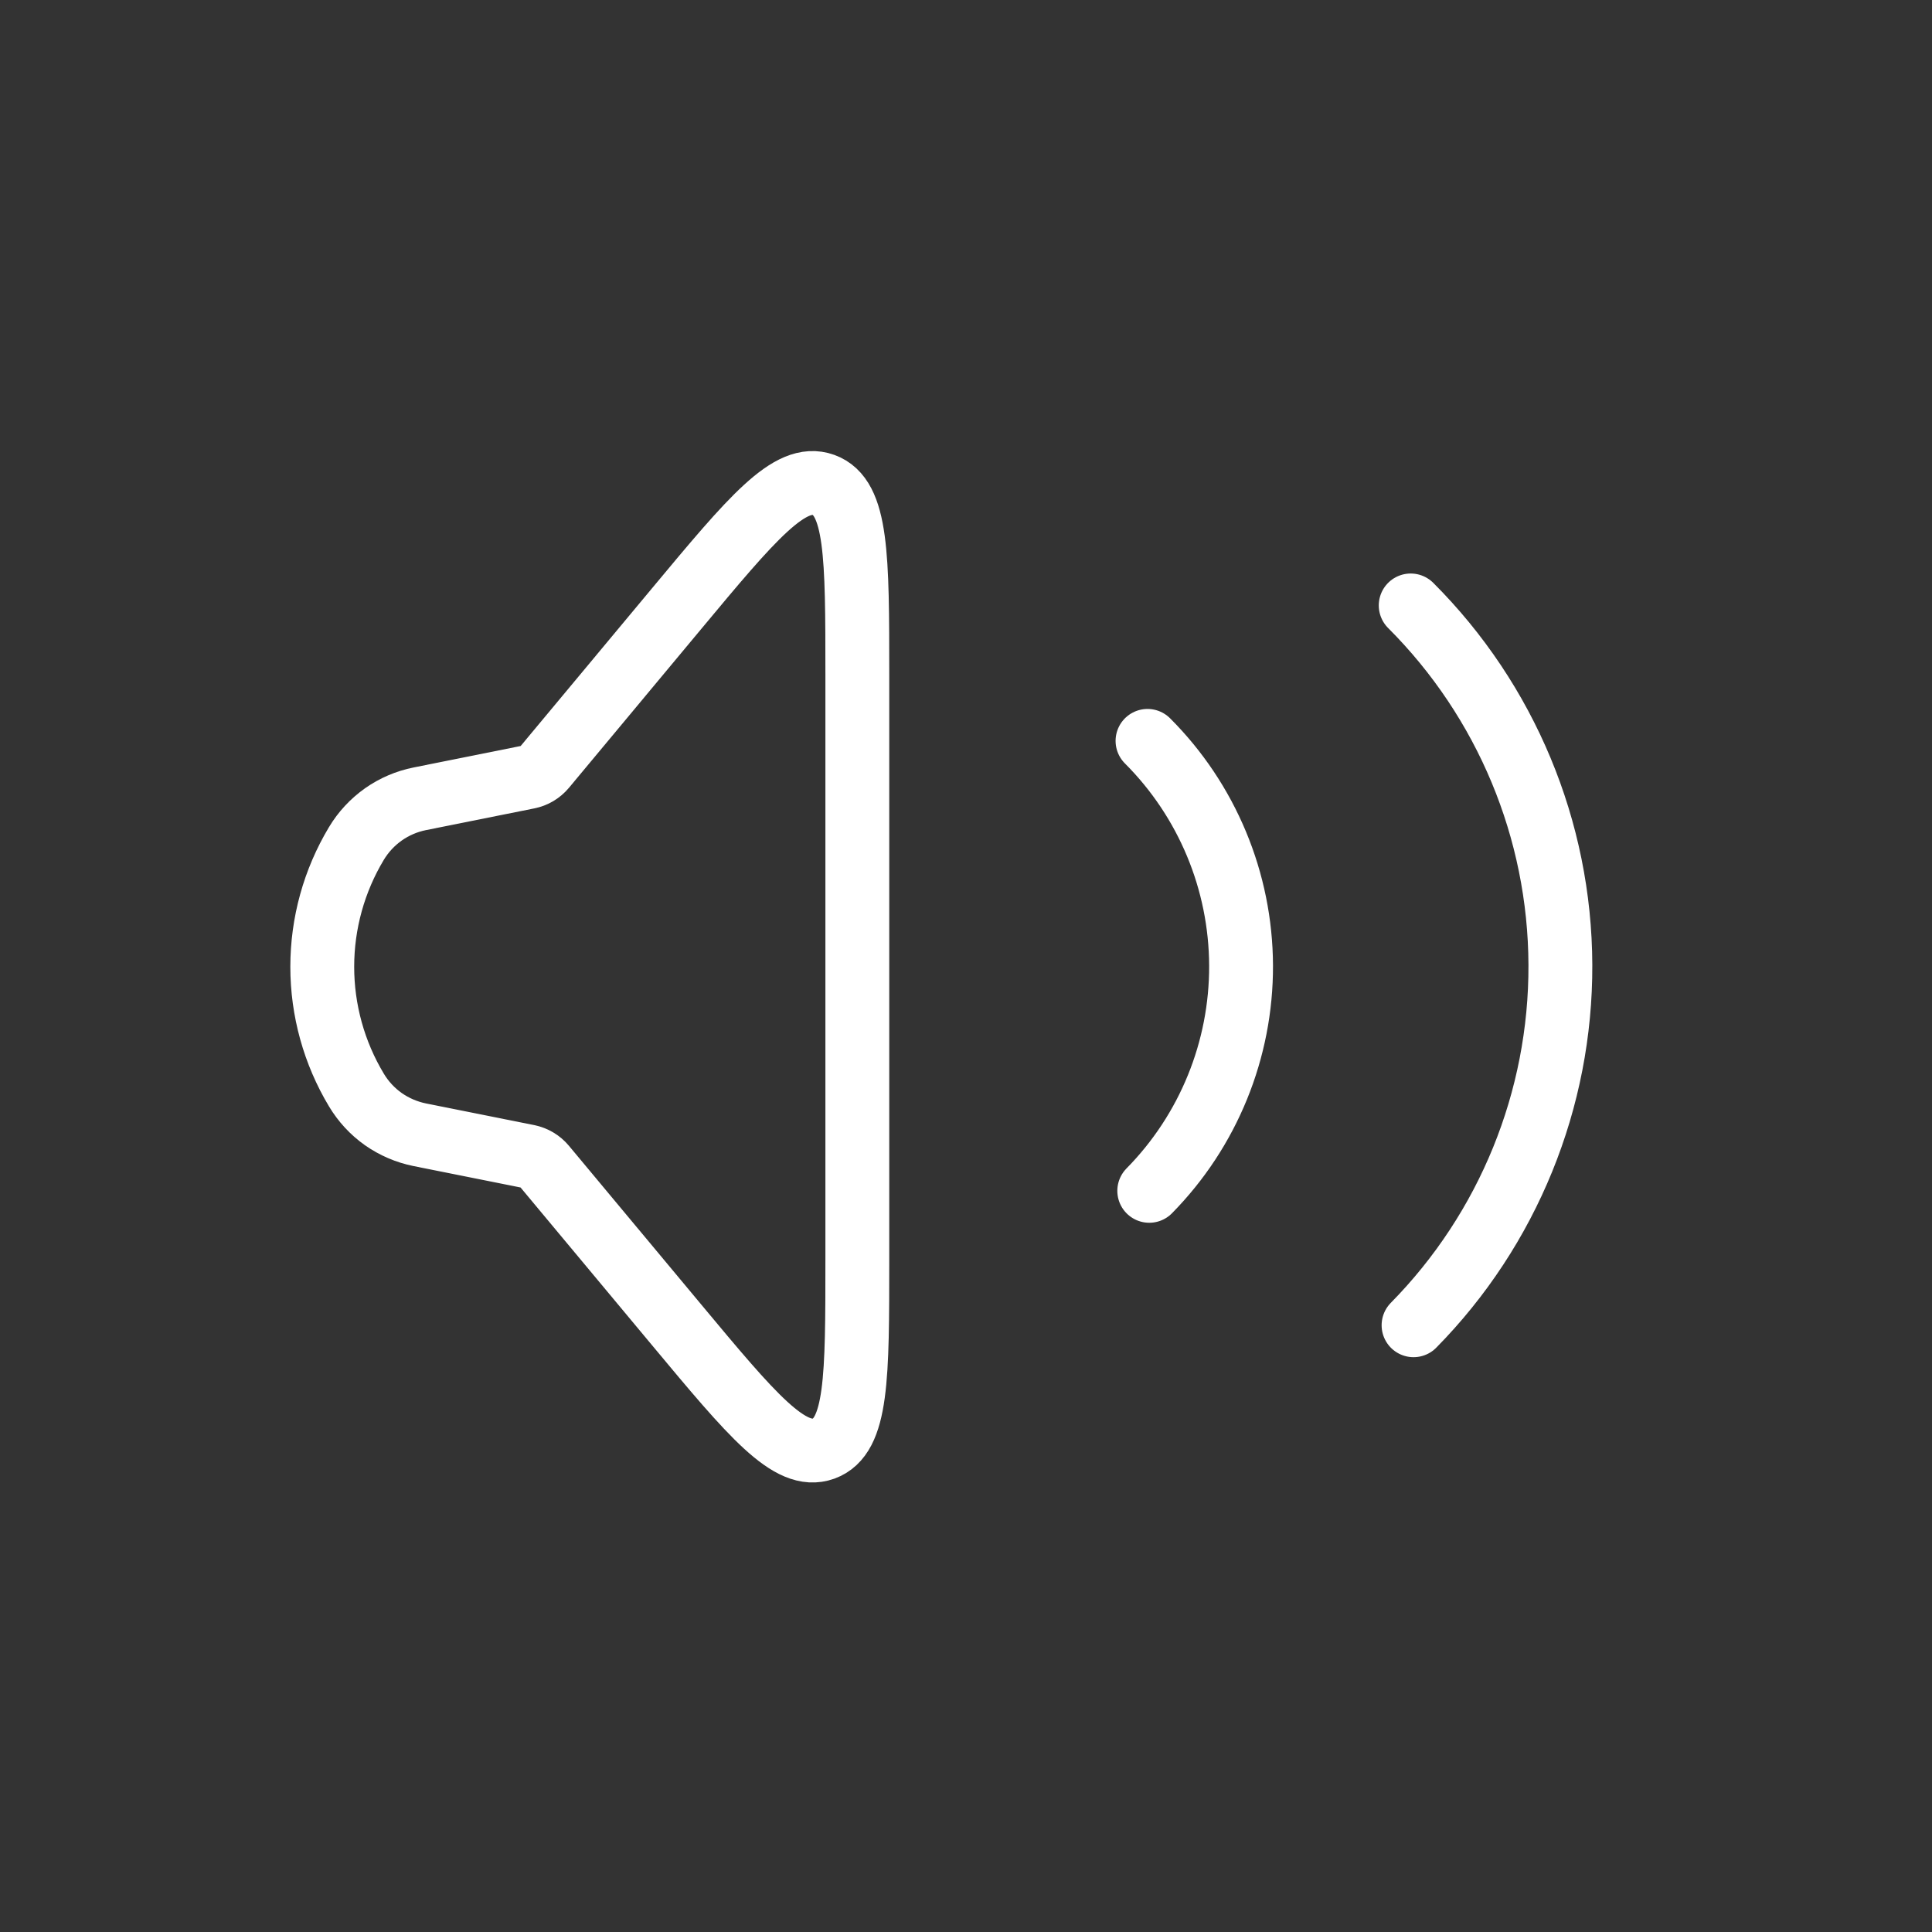
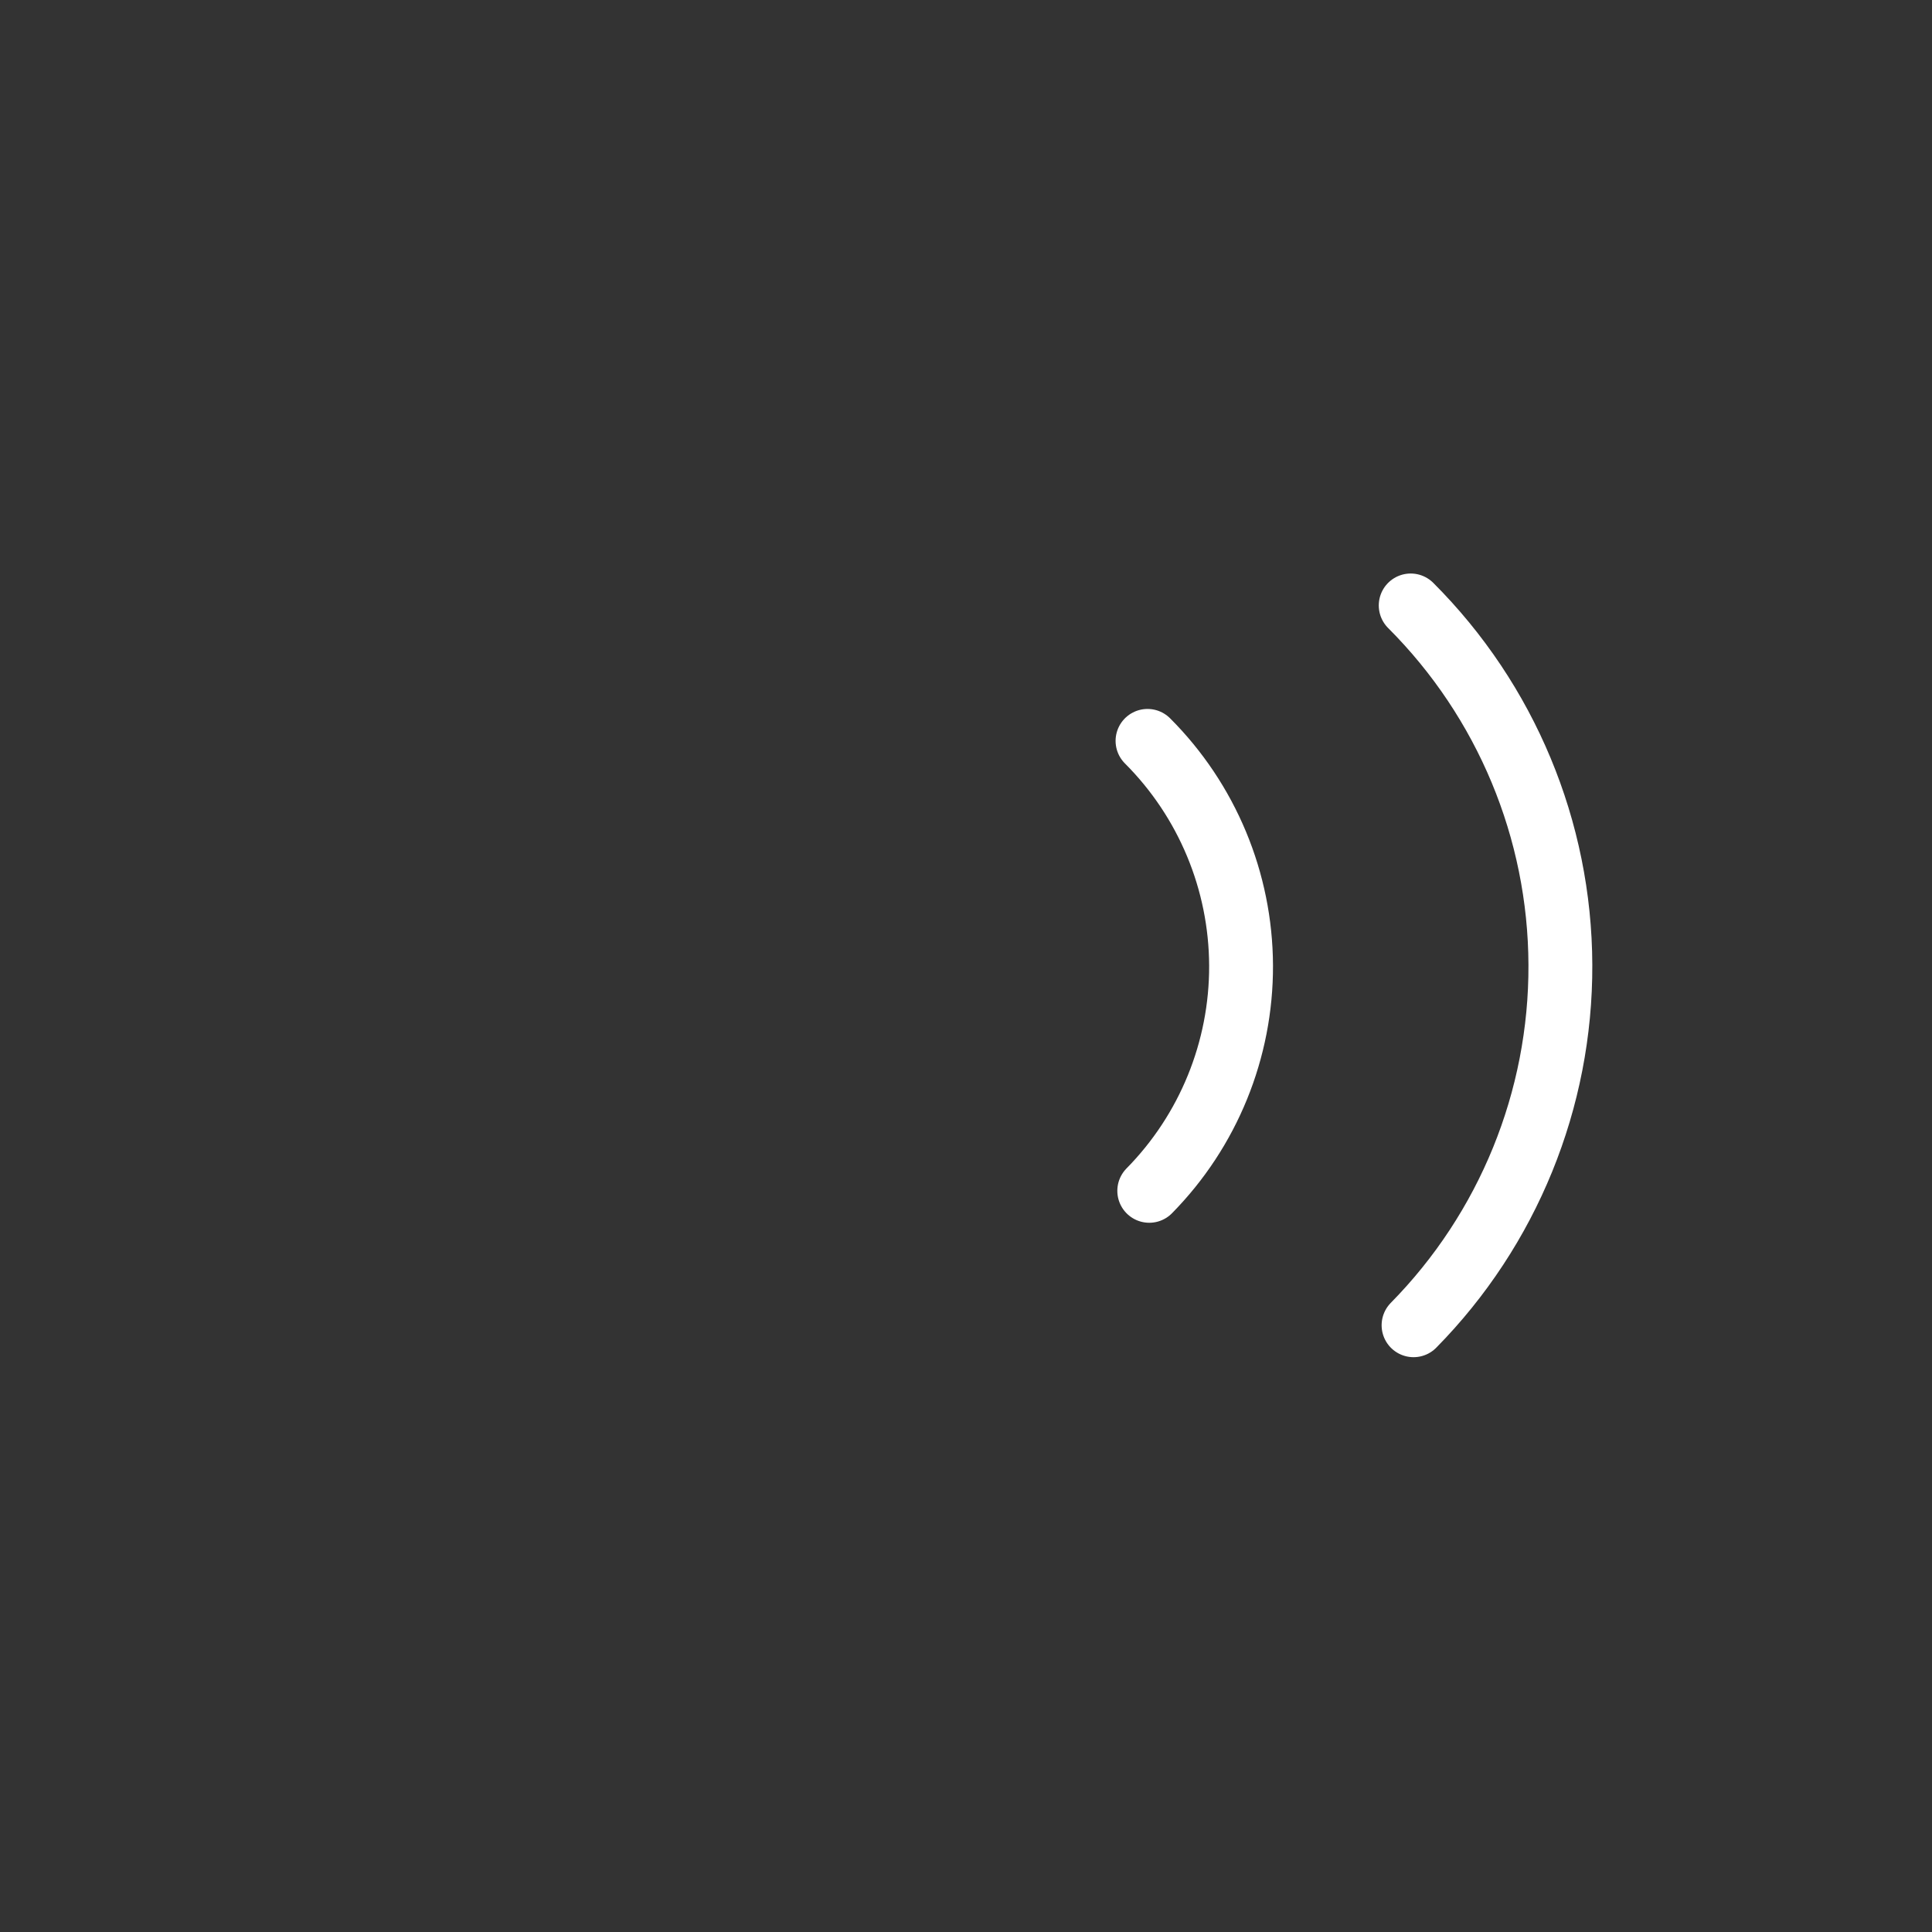
<svg xmlns="http://www.w3.org/2000/svg" width="40" height="40" viewBox="0 0 40 40" fill="none">
  <rect x="0" y="0" width="40" height="40" fill="#333333" stroke="none" />
-   <path d="M7.379 22.568C6.916 21.797 6.672 20.915 6.672 20.016C6.672 19.116 6.916 18.234 7.379 17.463C7.521 17.226 7.712 17.021 7.938 16.861C8.164 16.702 8.421 16.592 8.692 16.538L10.931 16.089C11.065 16.063 11.185 15.991 11.272 15.887L14.007 12.603C15.57 10.726 16.353 9.788 17.05 10.04C17.747 10.293 17.75 11.515 17.75 13.959V26.075C17.75 28.517 17.75 29.738 17.051 29.992C16.354 30.243 15.572 29.306 14.008 27.429L11.27 24.144C11.183 24.04 11.063 23.969 10.93 23.942L8.691 23.494C8.42 23.439 8.163 23.329 7.936 23.17C7.71 23.01 7.521 22.805 7.379 22.568Z" stroke="white" stroke-width="1.322" />
  <path d="M23.758 15.339C24.992 16.573 25.688 18.245 25.695 19.99C25.701 21.735 25.018 23.412 23.794 24.655M29.207 12.535C31.182 14.509 32.296 17.183 32.306 19.975C32.317 22.766 31.224 25.449 29.266 27.438" stroke="white" stroke-width="1.322" stroke-linecap="round" />
</svg>